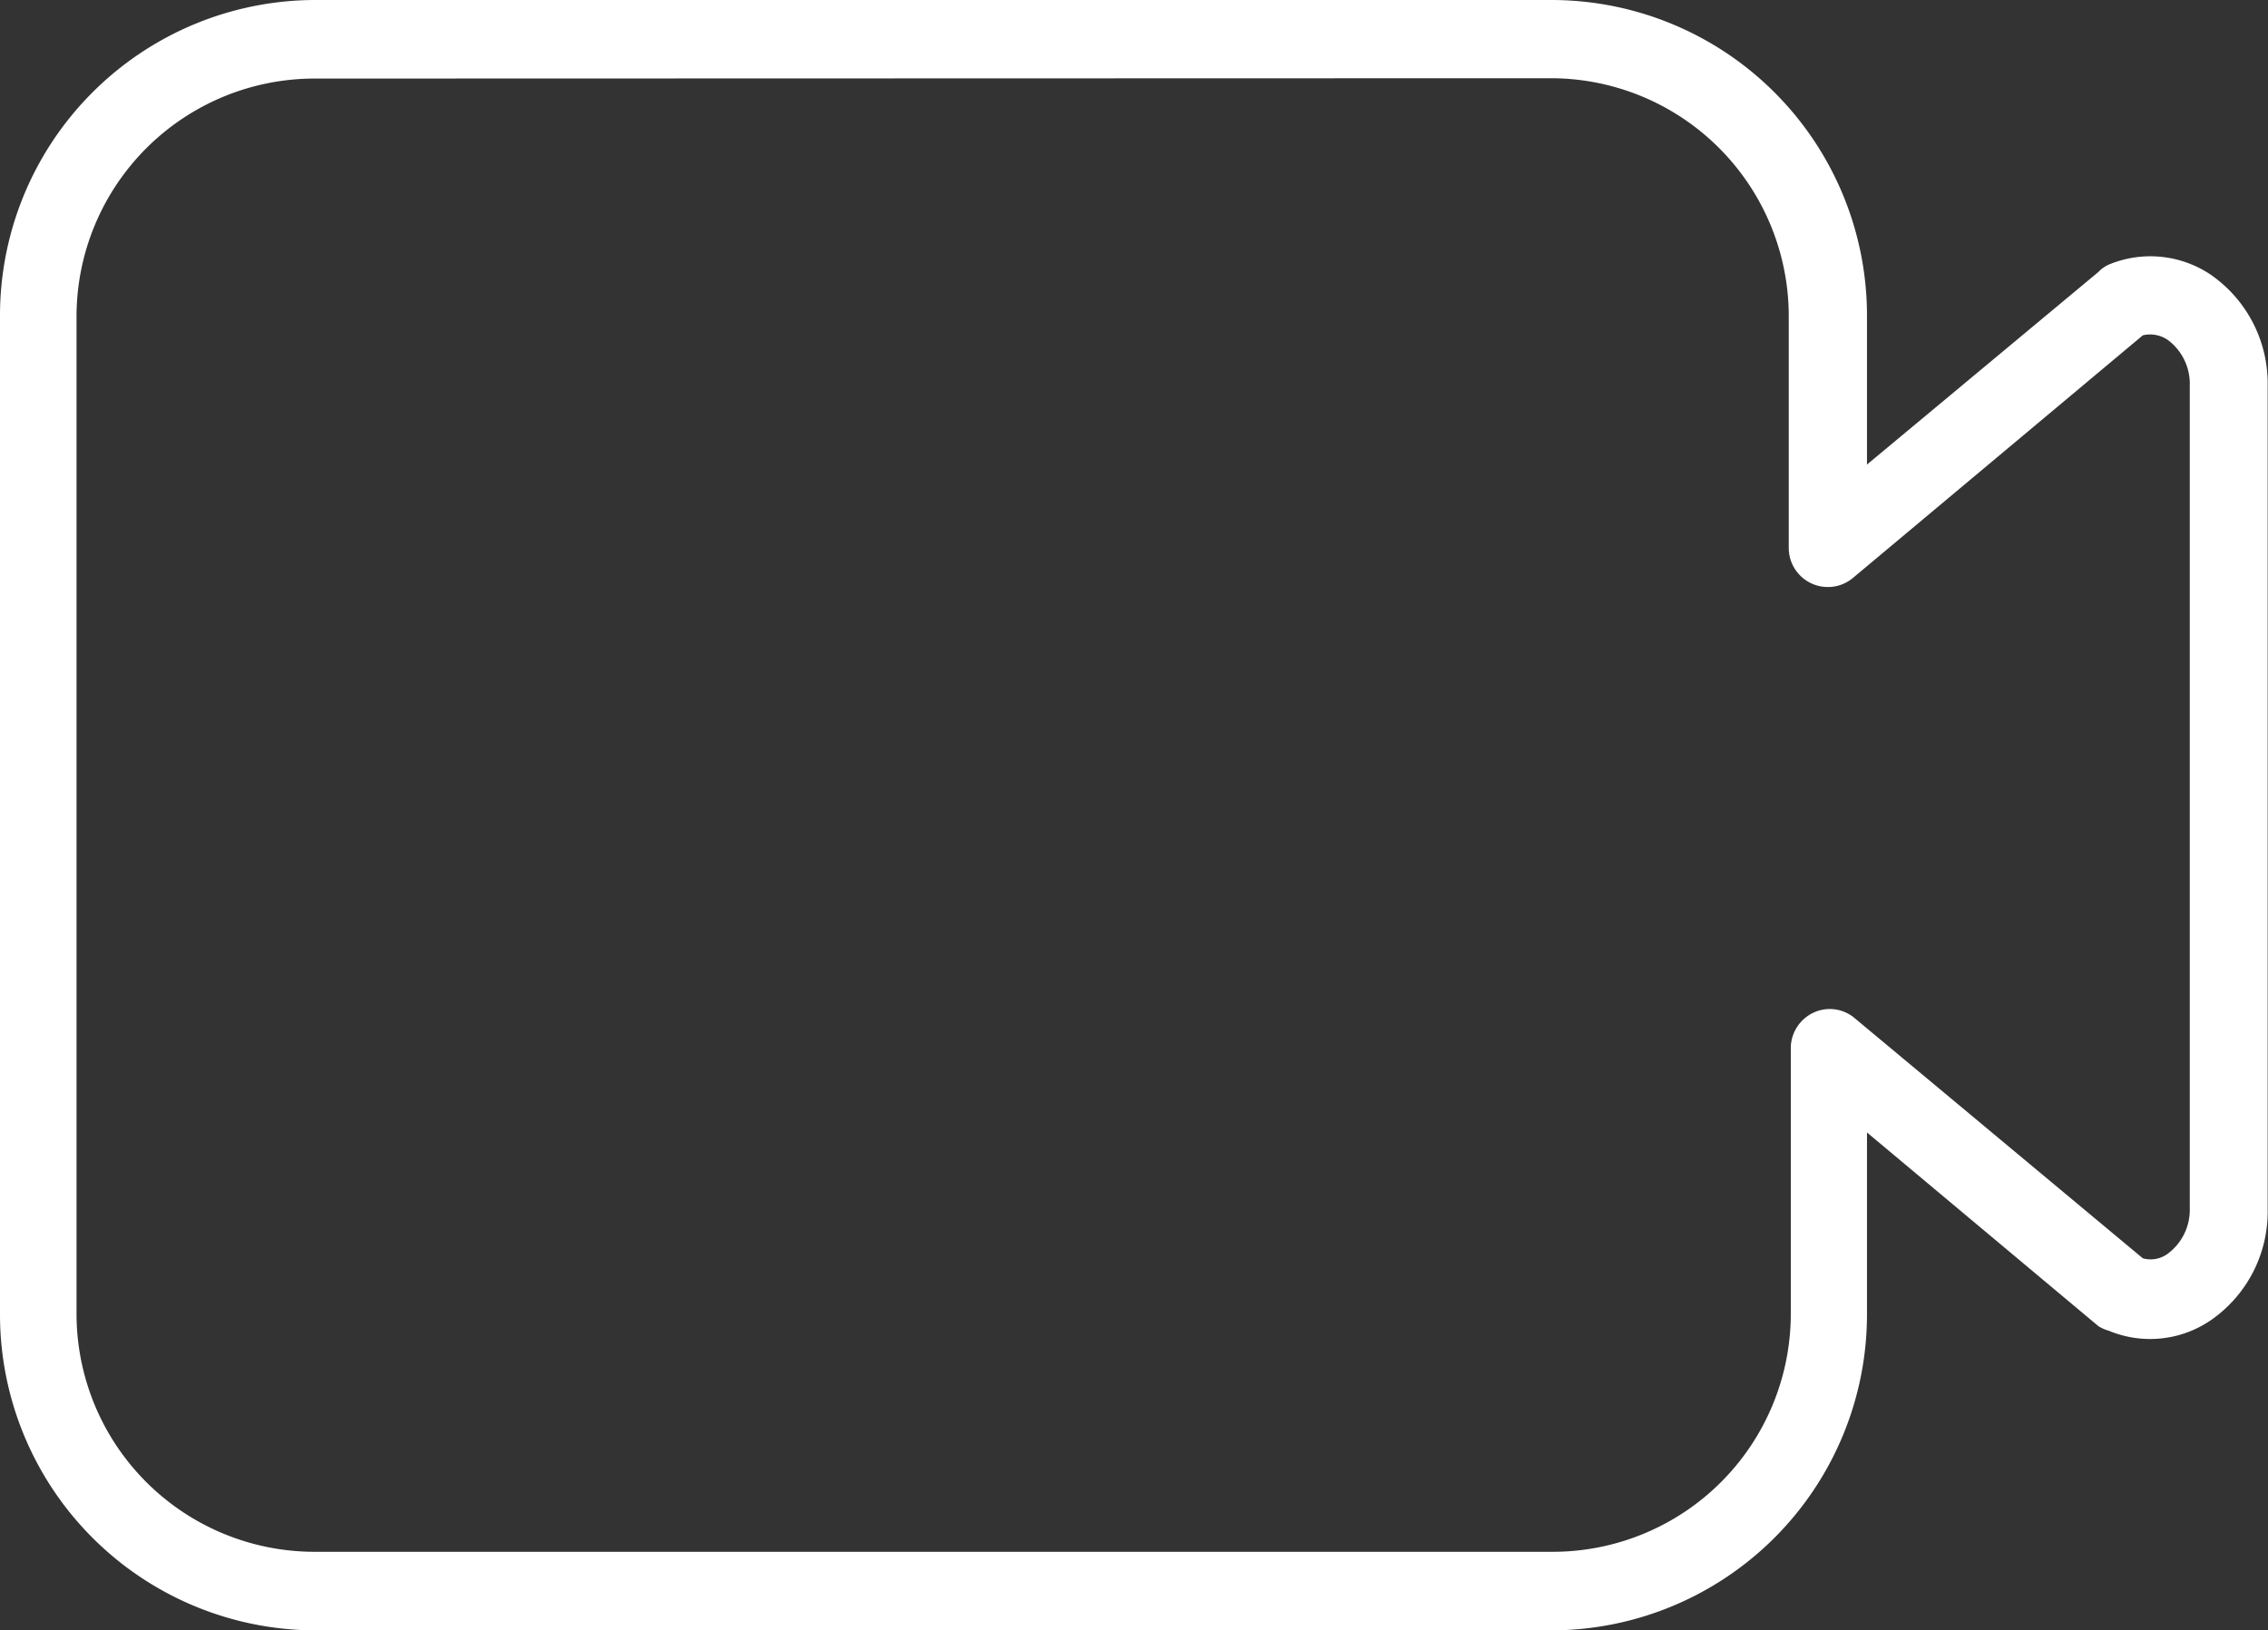
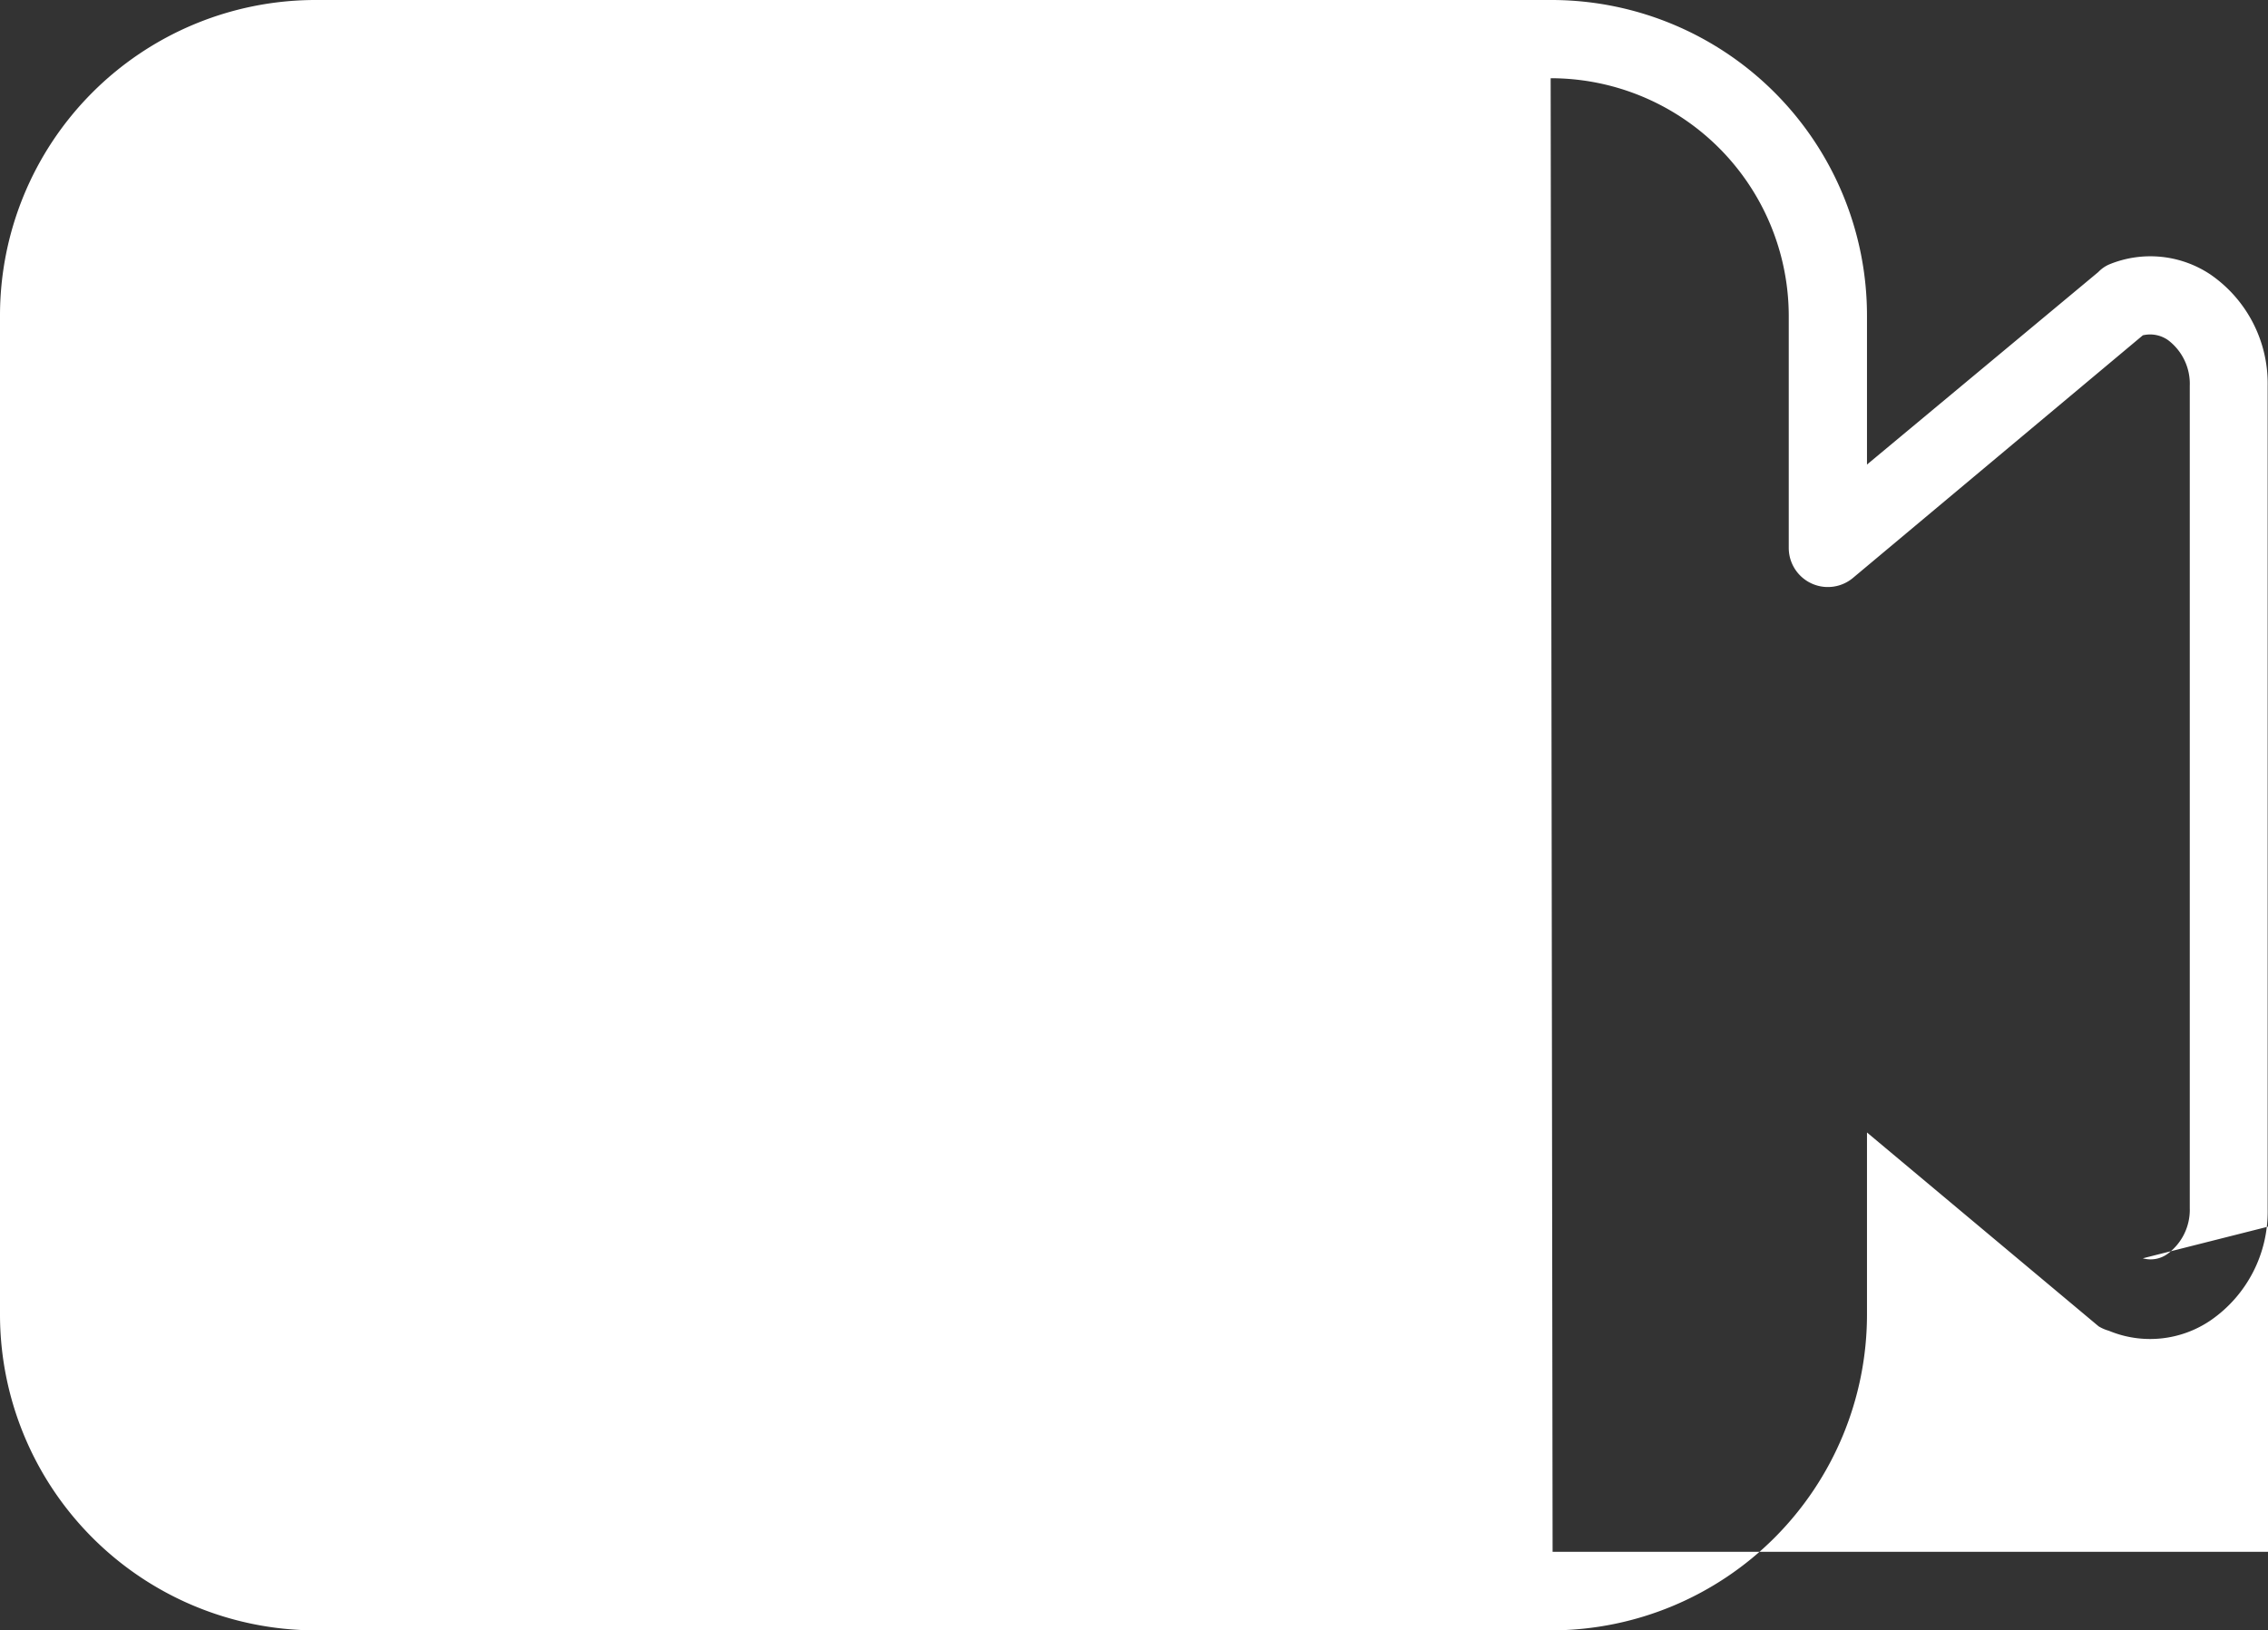
<svg xmlns="http://www.w3.org/2000/svg" viewBox="0 0 66.68 47.94">
  <rect x="0" y="0" width="66.68" height="47.94" fill="#333333" stroke="none" />
  <defs>
    <style>.cls-1{fill:#fff;}</style>
  </defs>
  <title>灵活录制模式</title>
  <g id="图层_2" data-name="图层 2">
    <g id="图层_1-2" data-name="图层 1">
-       <path class="cls-1" d="M45.65,47.94H9.25A9.29,9.29,0,0,1,0,38.63V9.3A9.28,9.28,0,0,1,9.25,0H45.64a9.28,9.28,0,0,1,9.25,9.3v4.36L61.69,8A1,1,0,0,1,62,7.78a3.18,3.18,0,0,1,3,.3,3.89,3.89,0,0,1,1.67,3.26V35.56A3.88,3.88,0,0,1,65,38.82a3.16,3.16,0,0,1-3,.31A1.19,1.19,0,0,1,61.7,39l-6.81-5.7v5.38A9.29,9.29,0,0,1,45.65,47.94ZM9.25,2.31a7,7,0,0,0-7,7V38.63a7,7,0,0,0,7,7h36.4a7,7,0,0,0,7-7V30.78a1.16,1.16,0,0,1,.66-1,1.13,1.13,0,0,1,1.22.16L63,37a.85.85,0,0,0,.74-.14,1.61,1.61,0,0,0,.64-1.34V11.35A1.61,1.61,0,0,0,63.74,10,.92.92,0,0,0,63,9.86L54.47,17a1.15,1.15,0,0,1-1.88-.89V9.3a7,7,0,0,0-7-7Z" />
+       <path class="cls-1" d="M45.65,47.94H9.25A9.29,9.29,0,0,1,0,38.63V9.3A9.28,9.28,0,0,1,9.25,0H45.64a9.28,9.28,0,0,1,9.25,9.3v4.36L61.69,8A1,1,0,0,1,62,7.78a3.18,3.18,0,0,1,3,.3,3.89,3.89,0,0,1,1.67,3.26V35.56A3.88,3.88,0,0,1,65,38.82a3.16,3.16,0,0,1-3,.31A1.19,1.19,0,0,1,61.7,39l-6.81-5.7v5.38A9.29,9.29,0,0,1,45.65,47.94Za7,7,0,0,0-7,7V38.63a7,7,0,0,0,7,7h36.4a7,7,0,0,0,7-7V30.78a1.16,1.16,0,0,1,.66-1,1.13,1.13,0,0,1,1.22.16L63,37a.85.85,0,0,0,.74-.14,1.61,1.61,0,0,0,.64-1.34V11.35A1.61,1.61,0,0,0,63.74,10,.92.92,0,0,0,63,9.86L54.47,17a1.15,1.15,0,0,1-1.88-.89V9.3a7,7,0,0,0-7-7Z" />
    </g>
  </g>
</svg>